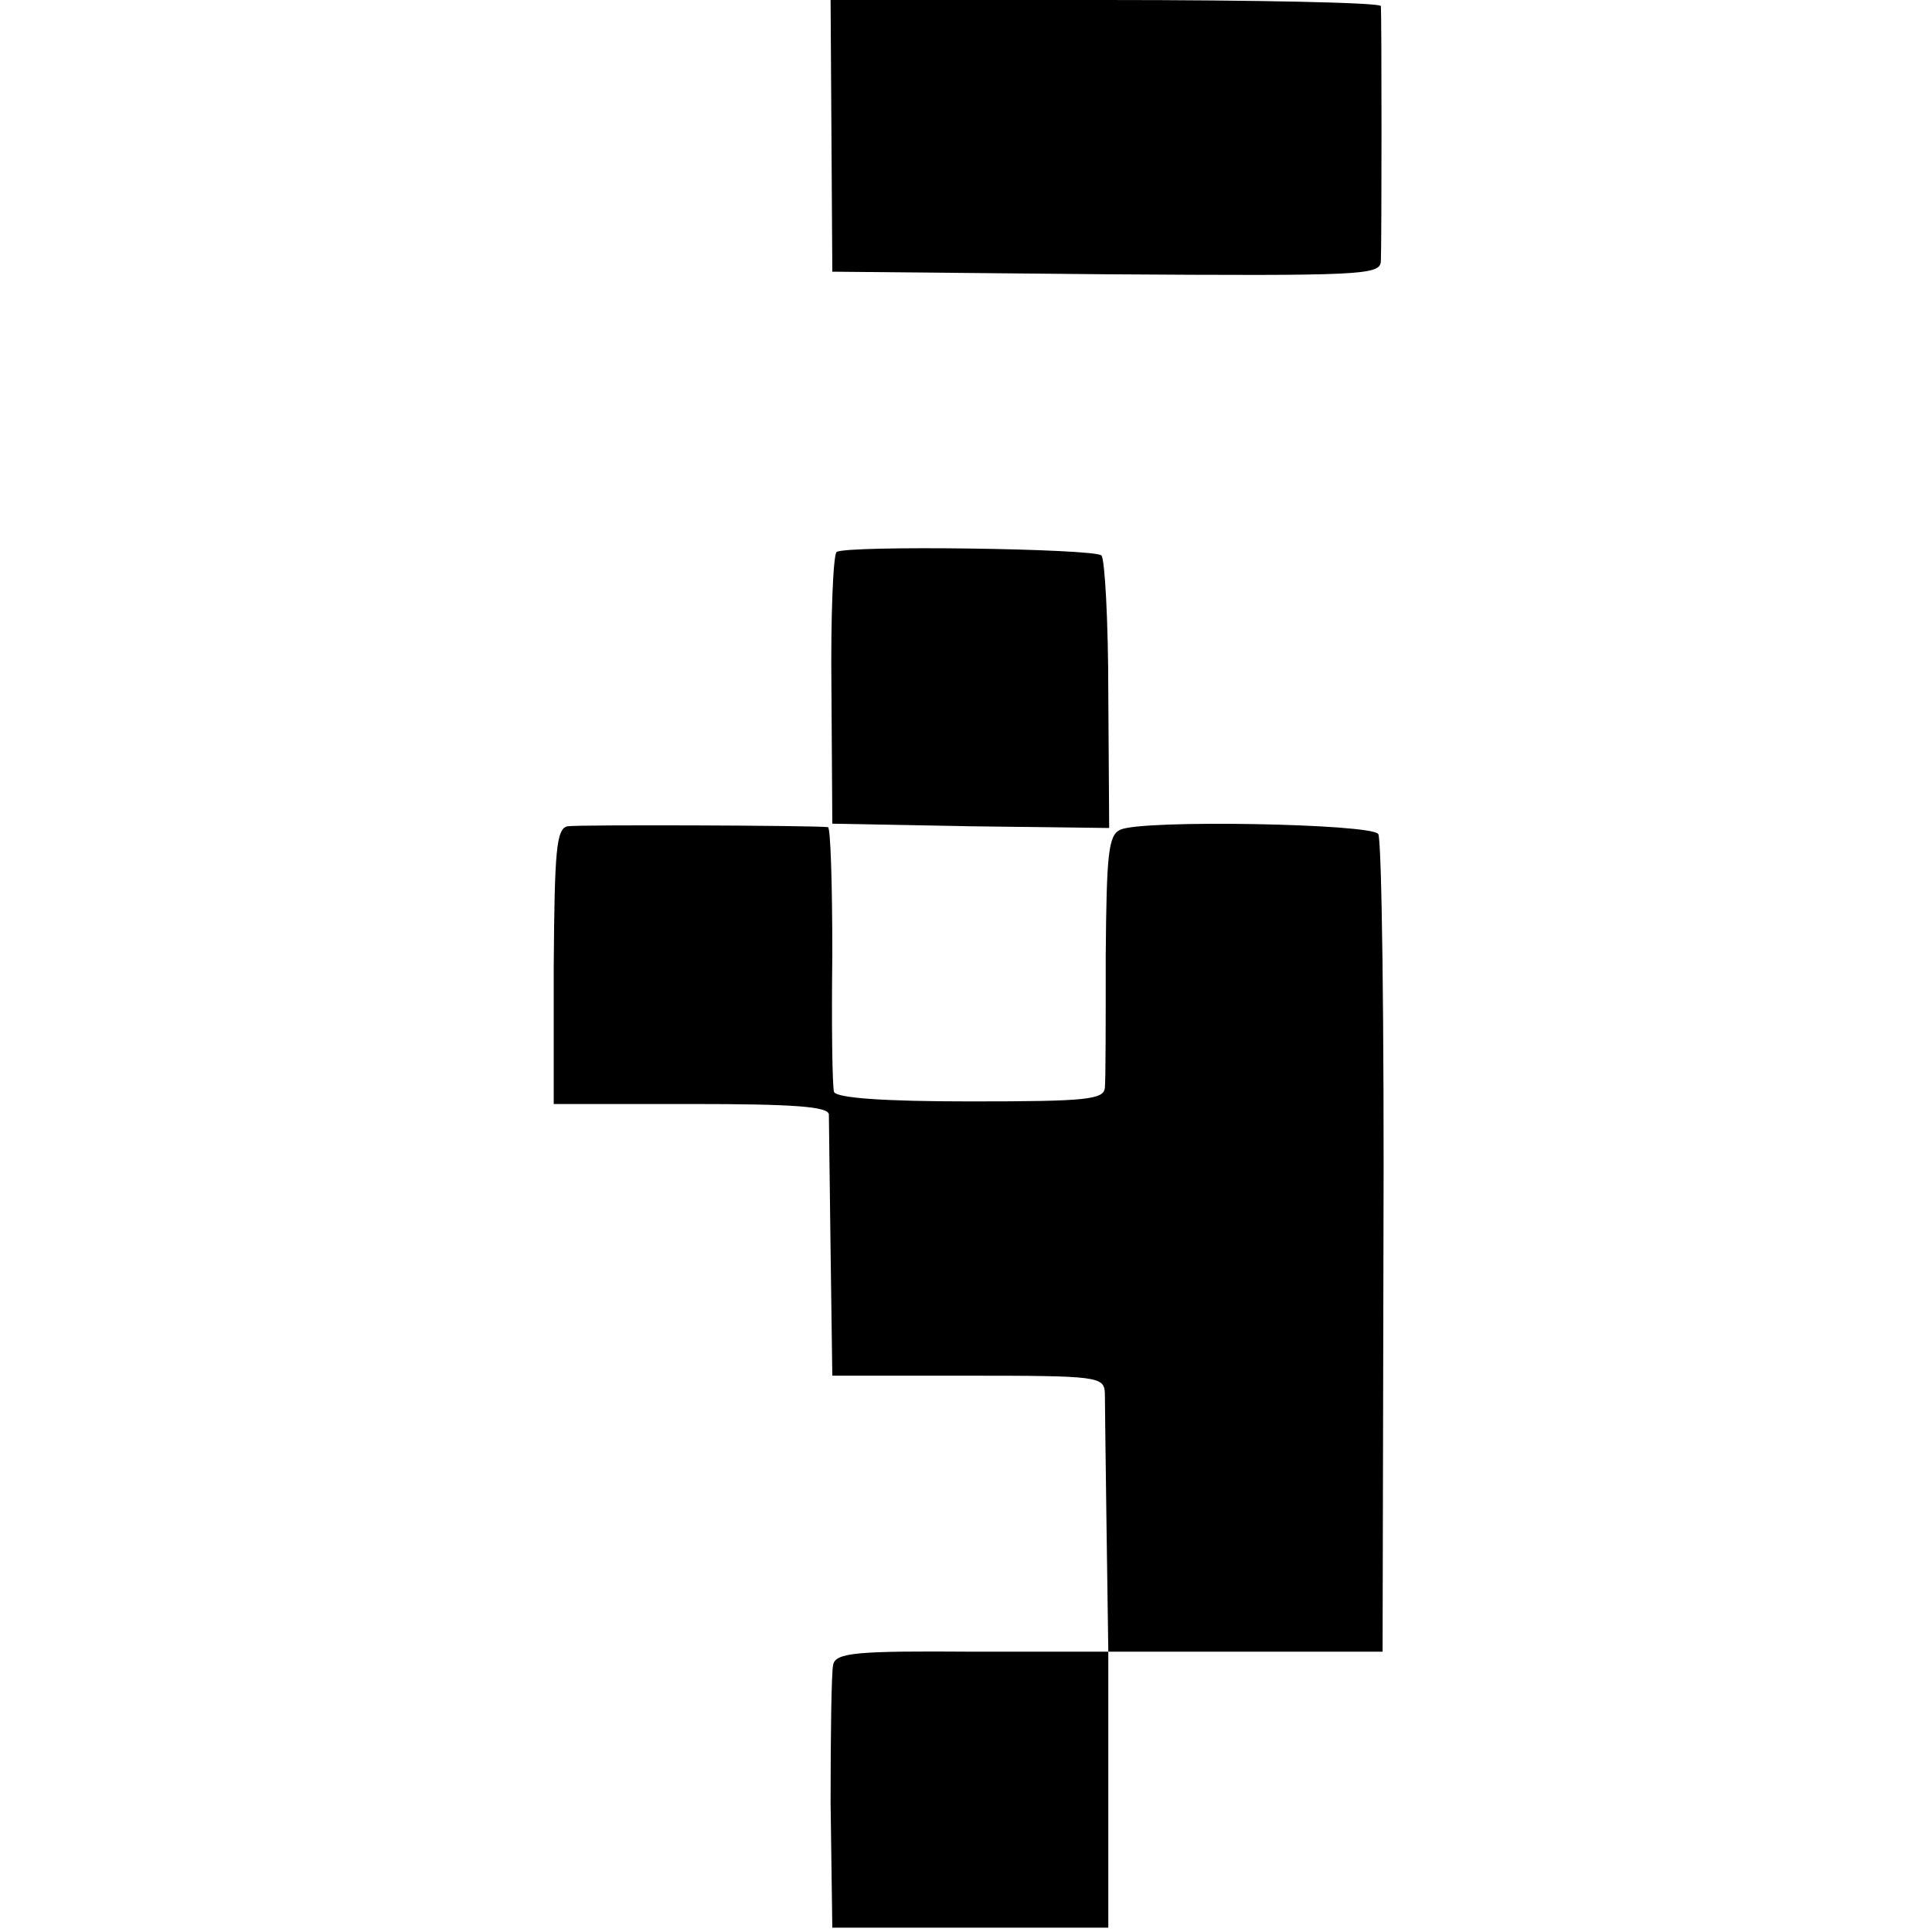
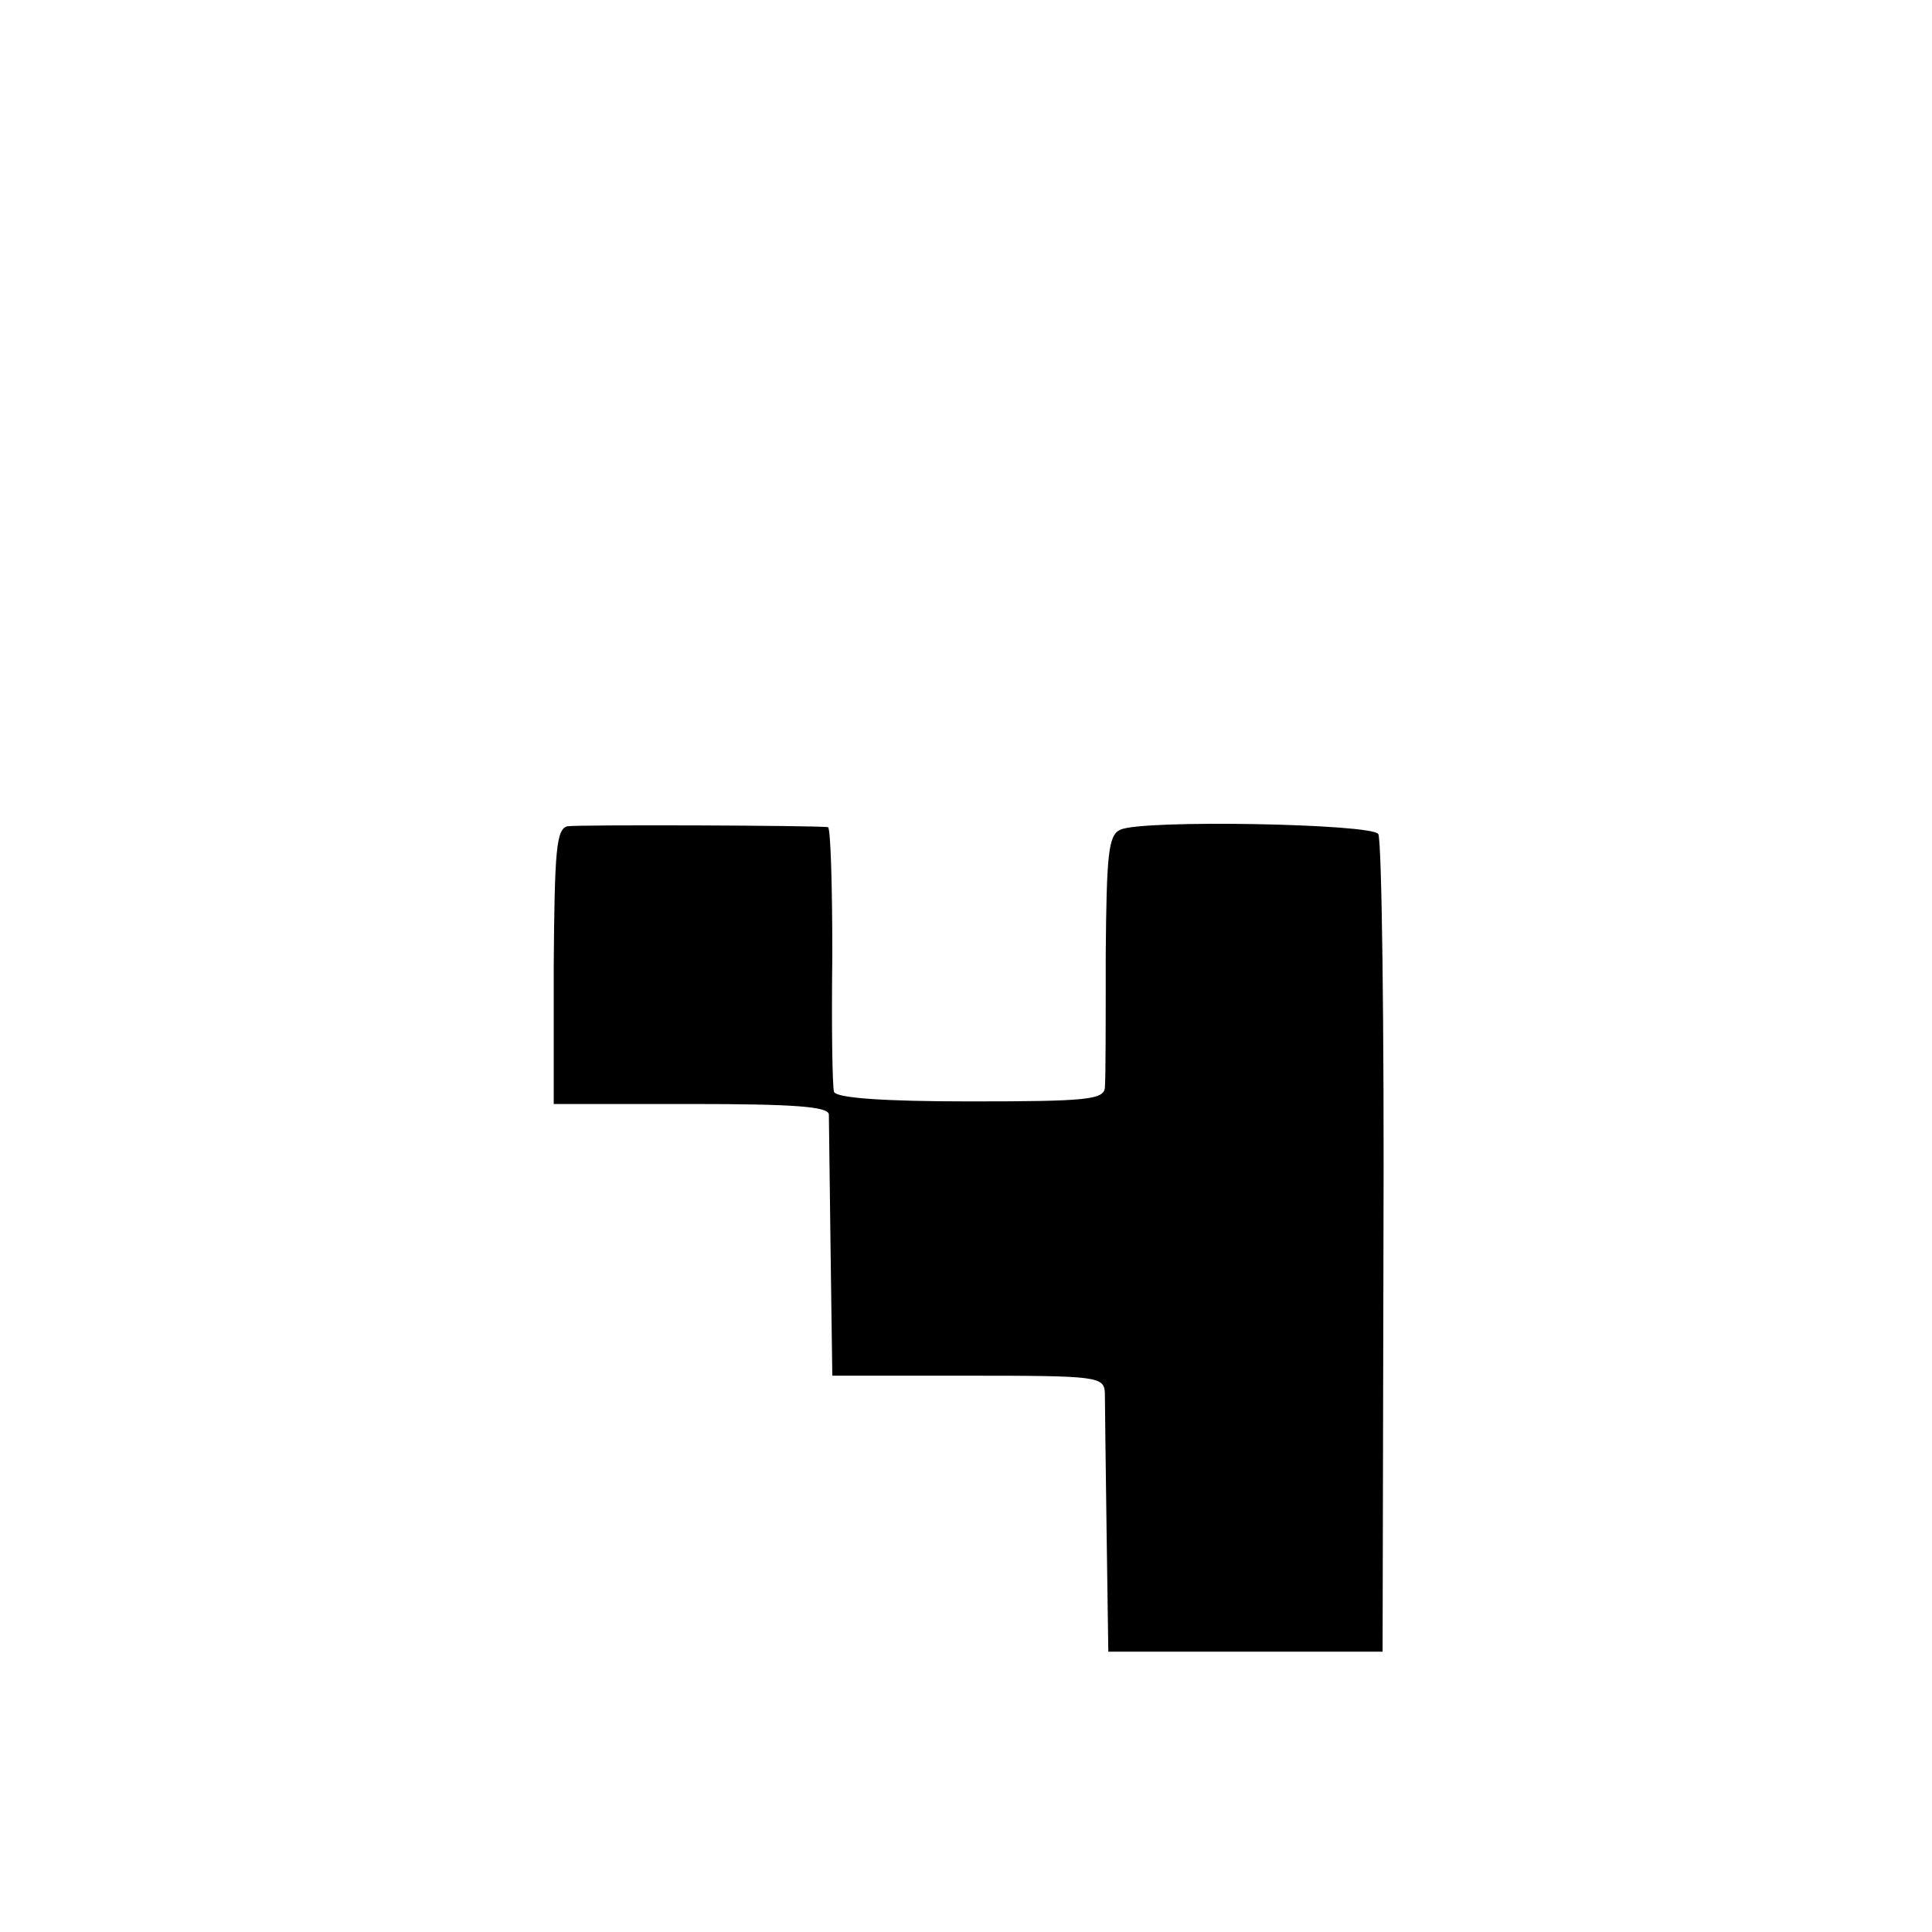
<svg xmlns="http://www.w3.org/2000/svg" version="1.0" width="224pt" height="224pt" viewBox="0 0 224 224" preserveAspectRatio="xMidYMid meet">
  <g transform="translate(0,224) scale(0.1,-0.1)" fill="#000000" stroke="none">
-     <path d="M964 2083 l1 -158 318 -3 c297 -2 317 -1 318 15 1 22 1 285 0 296 -1 4 -144 7 -320 7 l-318 0 1 -157z" />
-     <path d="M970 1600 c-4 -3 -7 -75 -6 -160 l1 -155 160 -3 161 -2 -1 154 c0 85 -4 158 -8 162 -8 8 -295 12 -307 4z" />
    <path d="M658 1282 c-13 -3 -15 -27 -16 -162 l0 -160 159 0 c120 0 159 -3 160 -12 0 -7 1 -78 2 -158 l2 -145 158 0 c150 0 157 -1 158 -20 0 -11 1 -83 2 -160 l2 -140 159 0 159 0 1 468 c1 258 -2 474 -6 480 -7 12 -274 17 -299 5 -14 -6 -16 -28 -17 -145 0 -76 0 -145 -1 -154 -1 -14 -21 -16 -156 -16 -101 0 -155 4 -158 11 -2 6 -3 77 -2 159 0 81 -2 147 -5 148 -17 2 -289 3 -302 1z" />
-     <path d="M966 310 c-2 -8 -3 -80 -3 -160 l2 -145 160 0 160 0 0 160 0 160 -157 0 c-134 1 -159 -1 -162 -15z" />
  </g>
</svg>